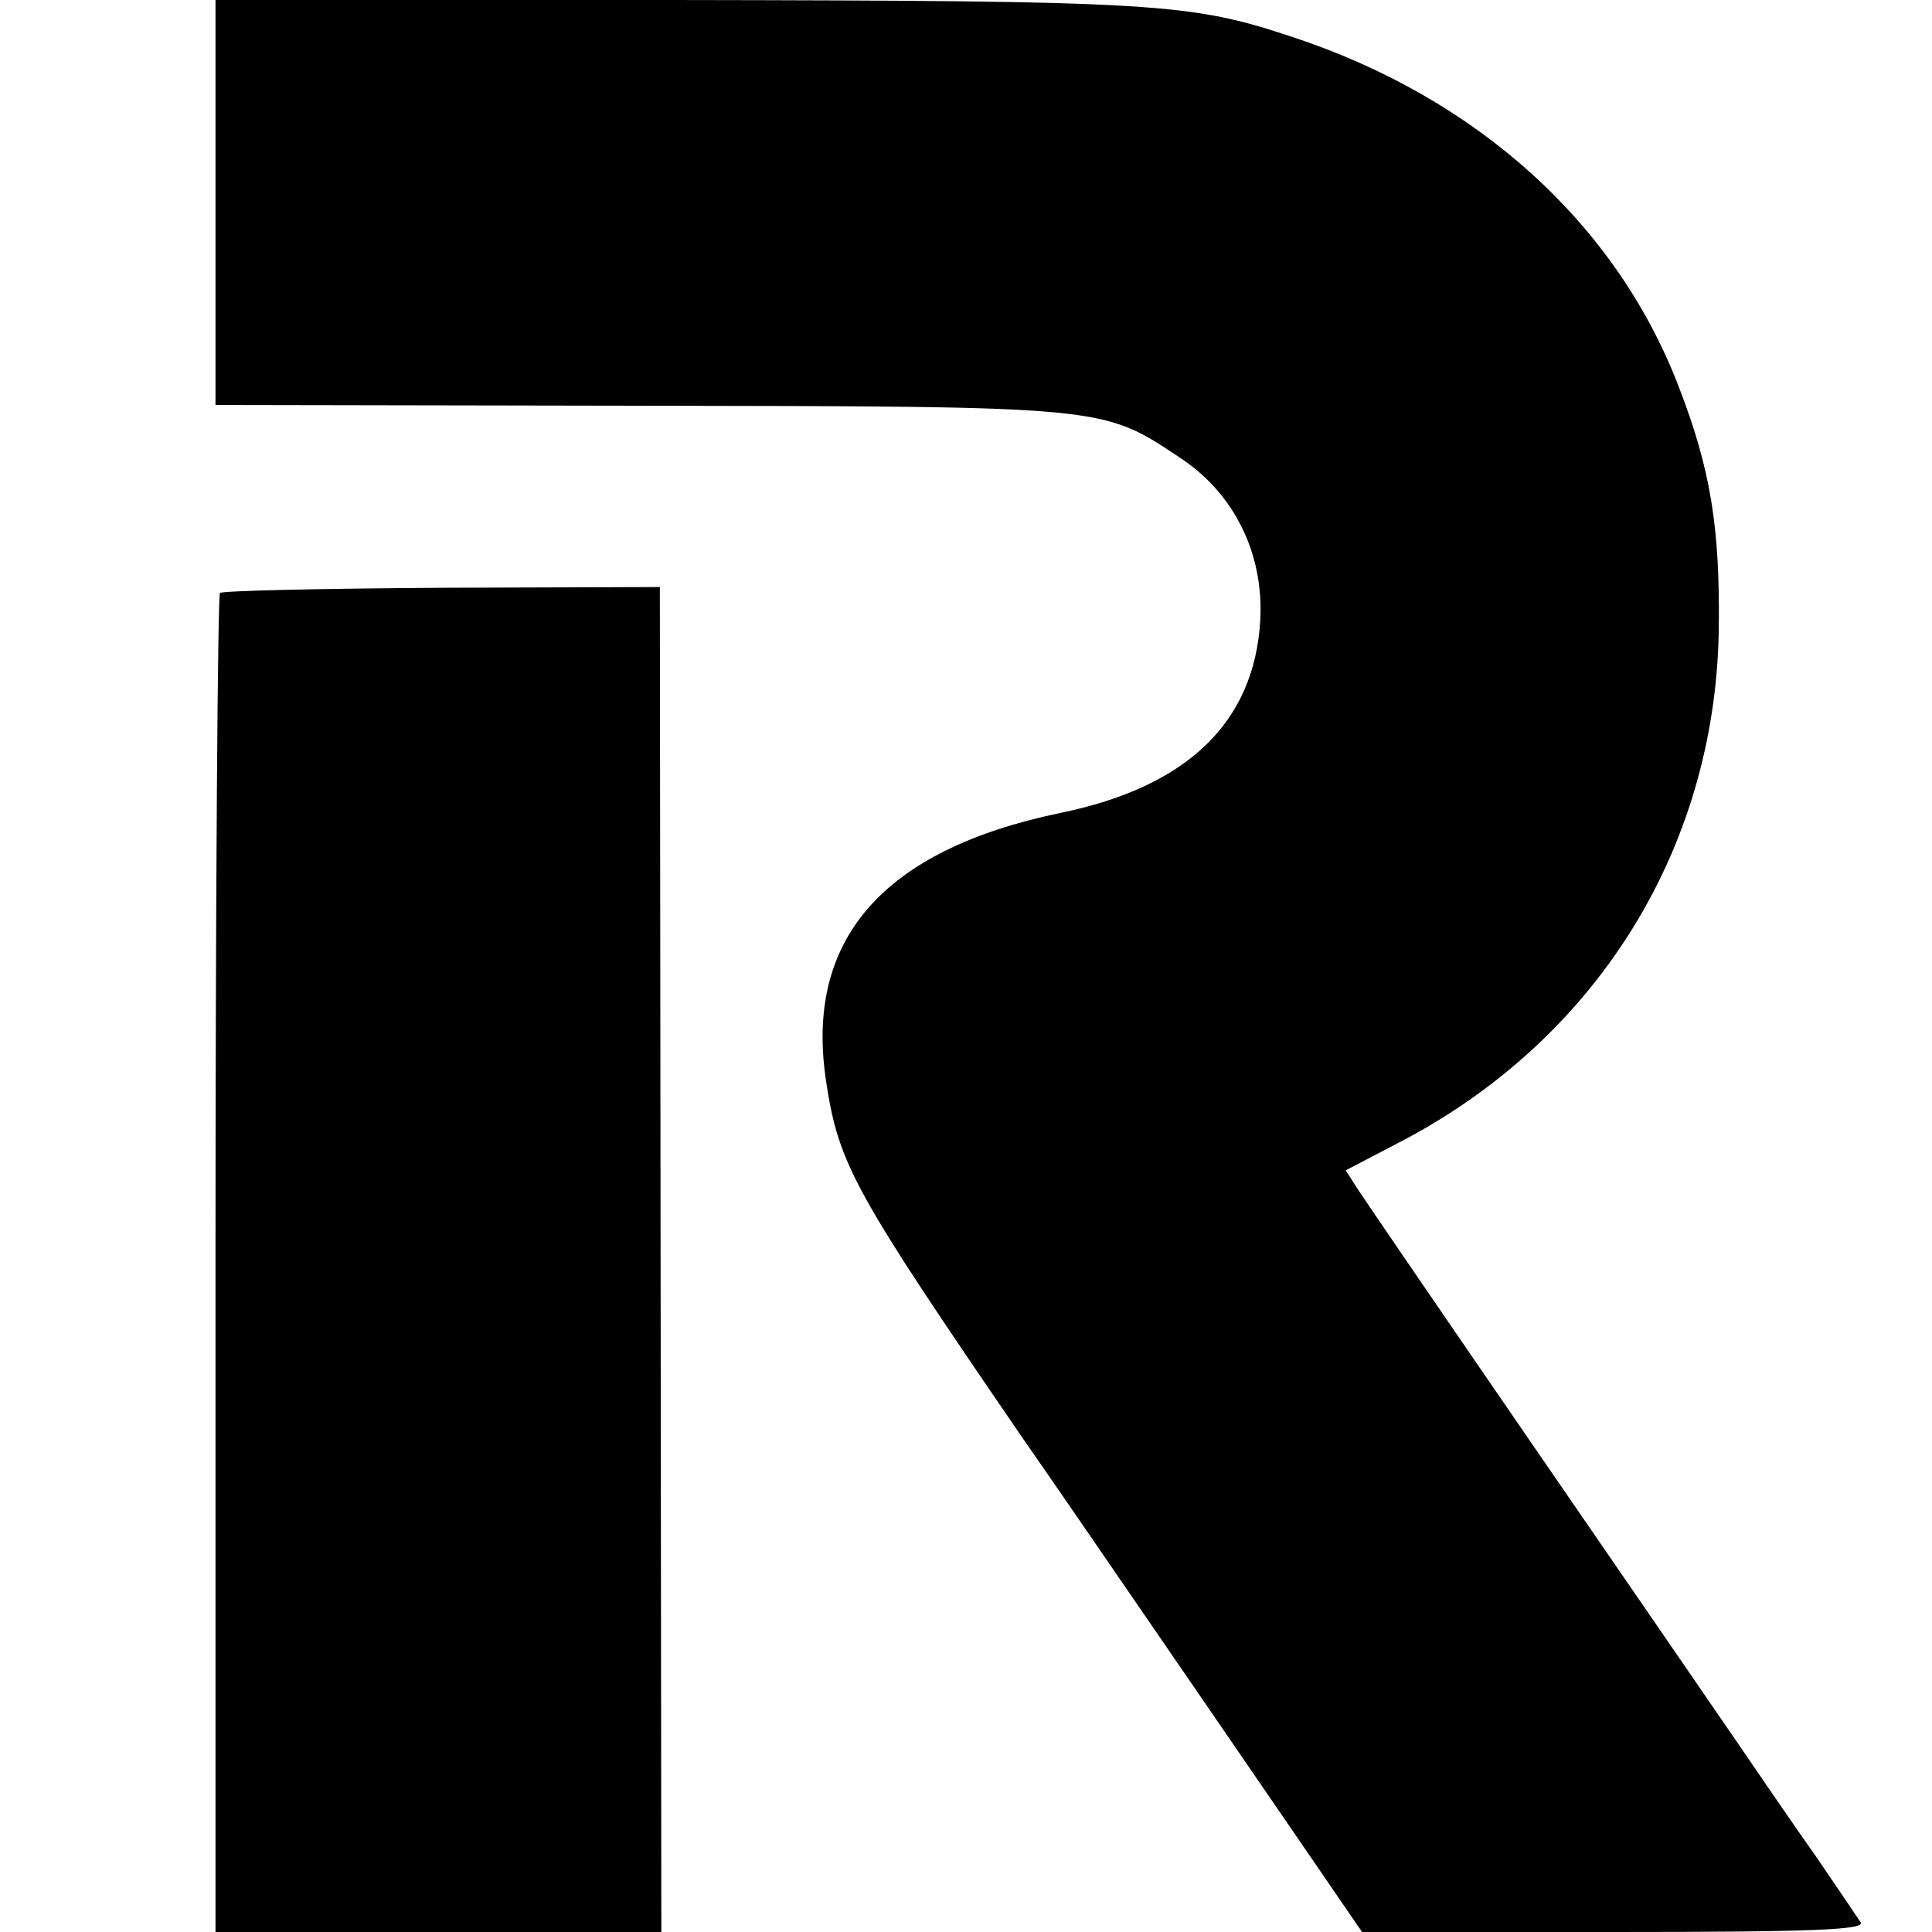
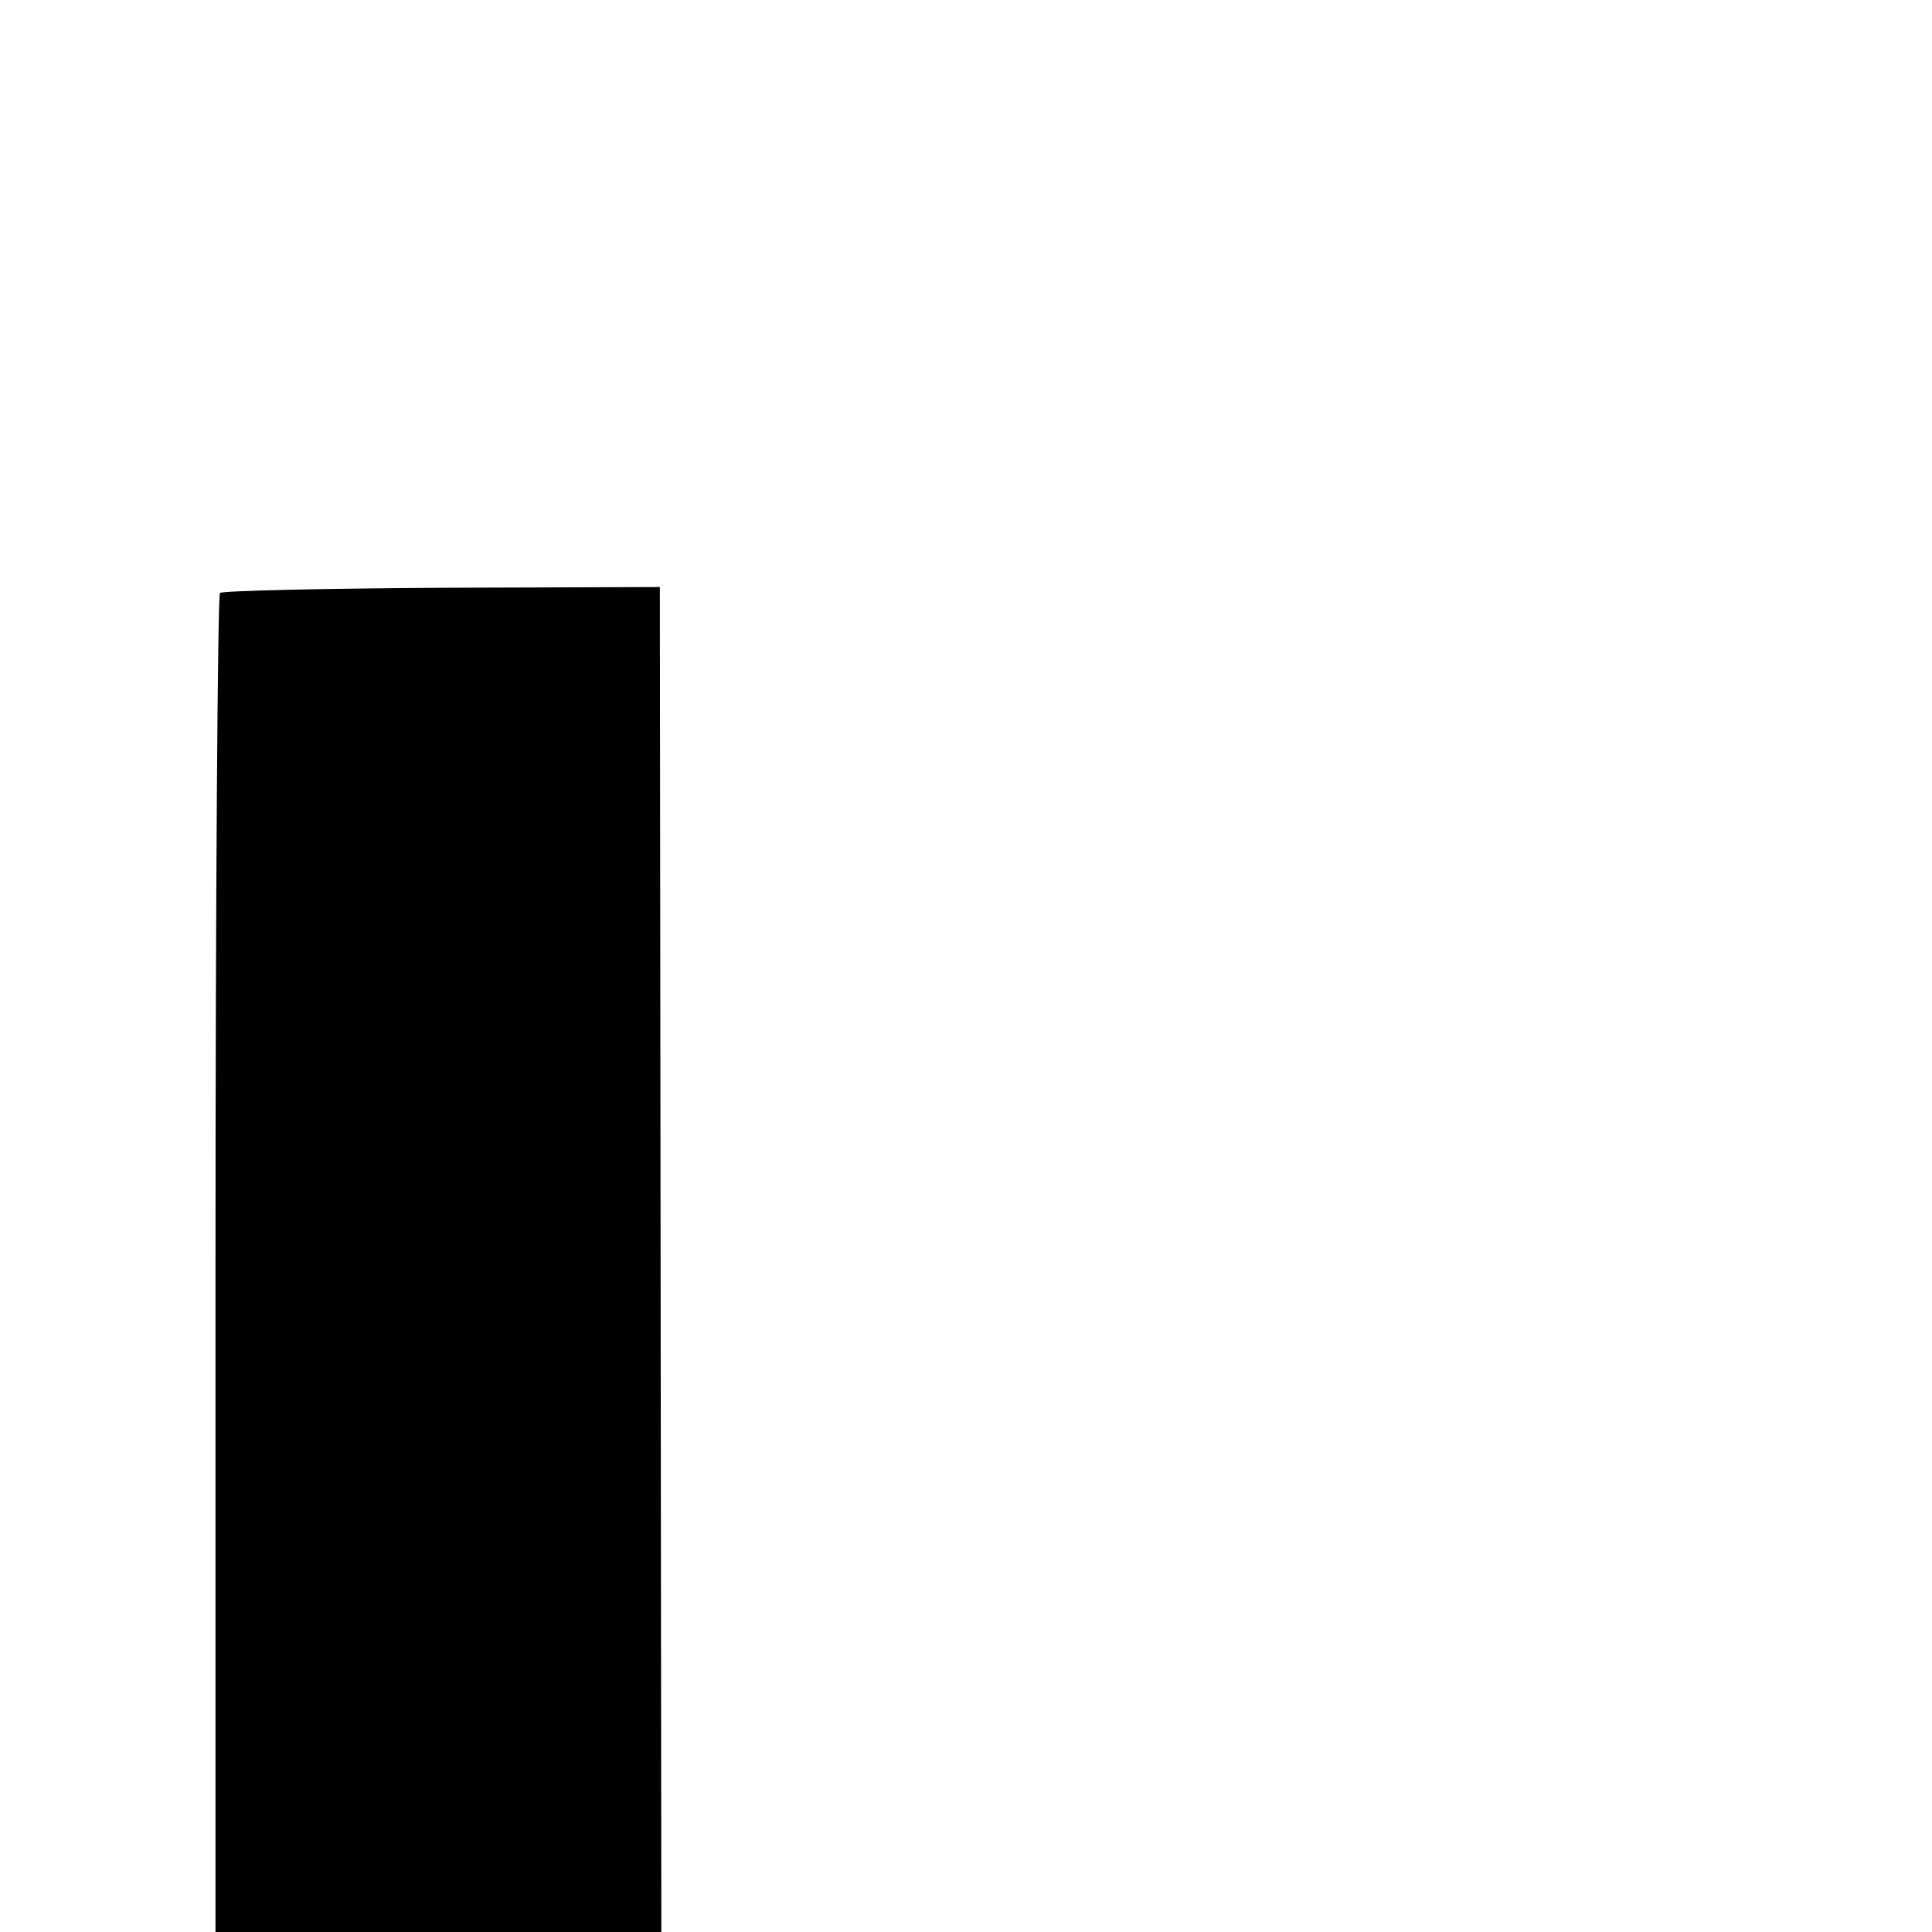
<svg xmlns="http://www.w3.org/2000/svg" height="260pt" preserveAspectRatio="xMidYMid meet" viewBox="0 0 260 260" width="260pt">
  <g transform="matrix(.1 0 0 -.1 0 260)">
-     <path d="m290 2328v-273l568-1c632-1 625 0 730-70 73-48 113-129 108-219-8-137-98-224-269-259-240-50-345-171-315-363 17-111 38-148 264-478 31-44 146-212 256-372l201-293h339c269 0 338 3 332 13-4 6-31 46-59 87-29 41-77 111-107 155s-154 224-275 400-227 331-236 345l-16 25 67 35c268 137 430 395 435 691 2 139-11 218-54 329-84 219-271 388-519 470-138 46-181 49-832 50h-618z" />
    <path d="m296 1802c-3-3-6-410-6-904v-898h300 300l-1 905-1 905-293-1c-162-1-296-4-299-7z" />
  </g>
</svg>